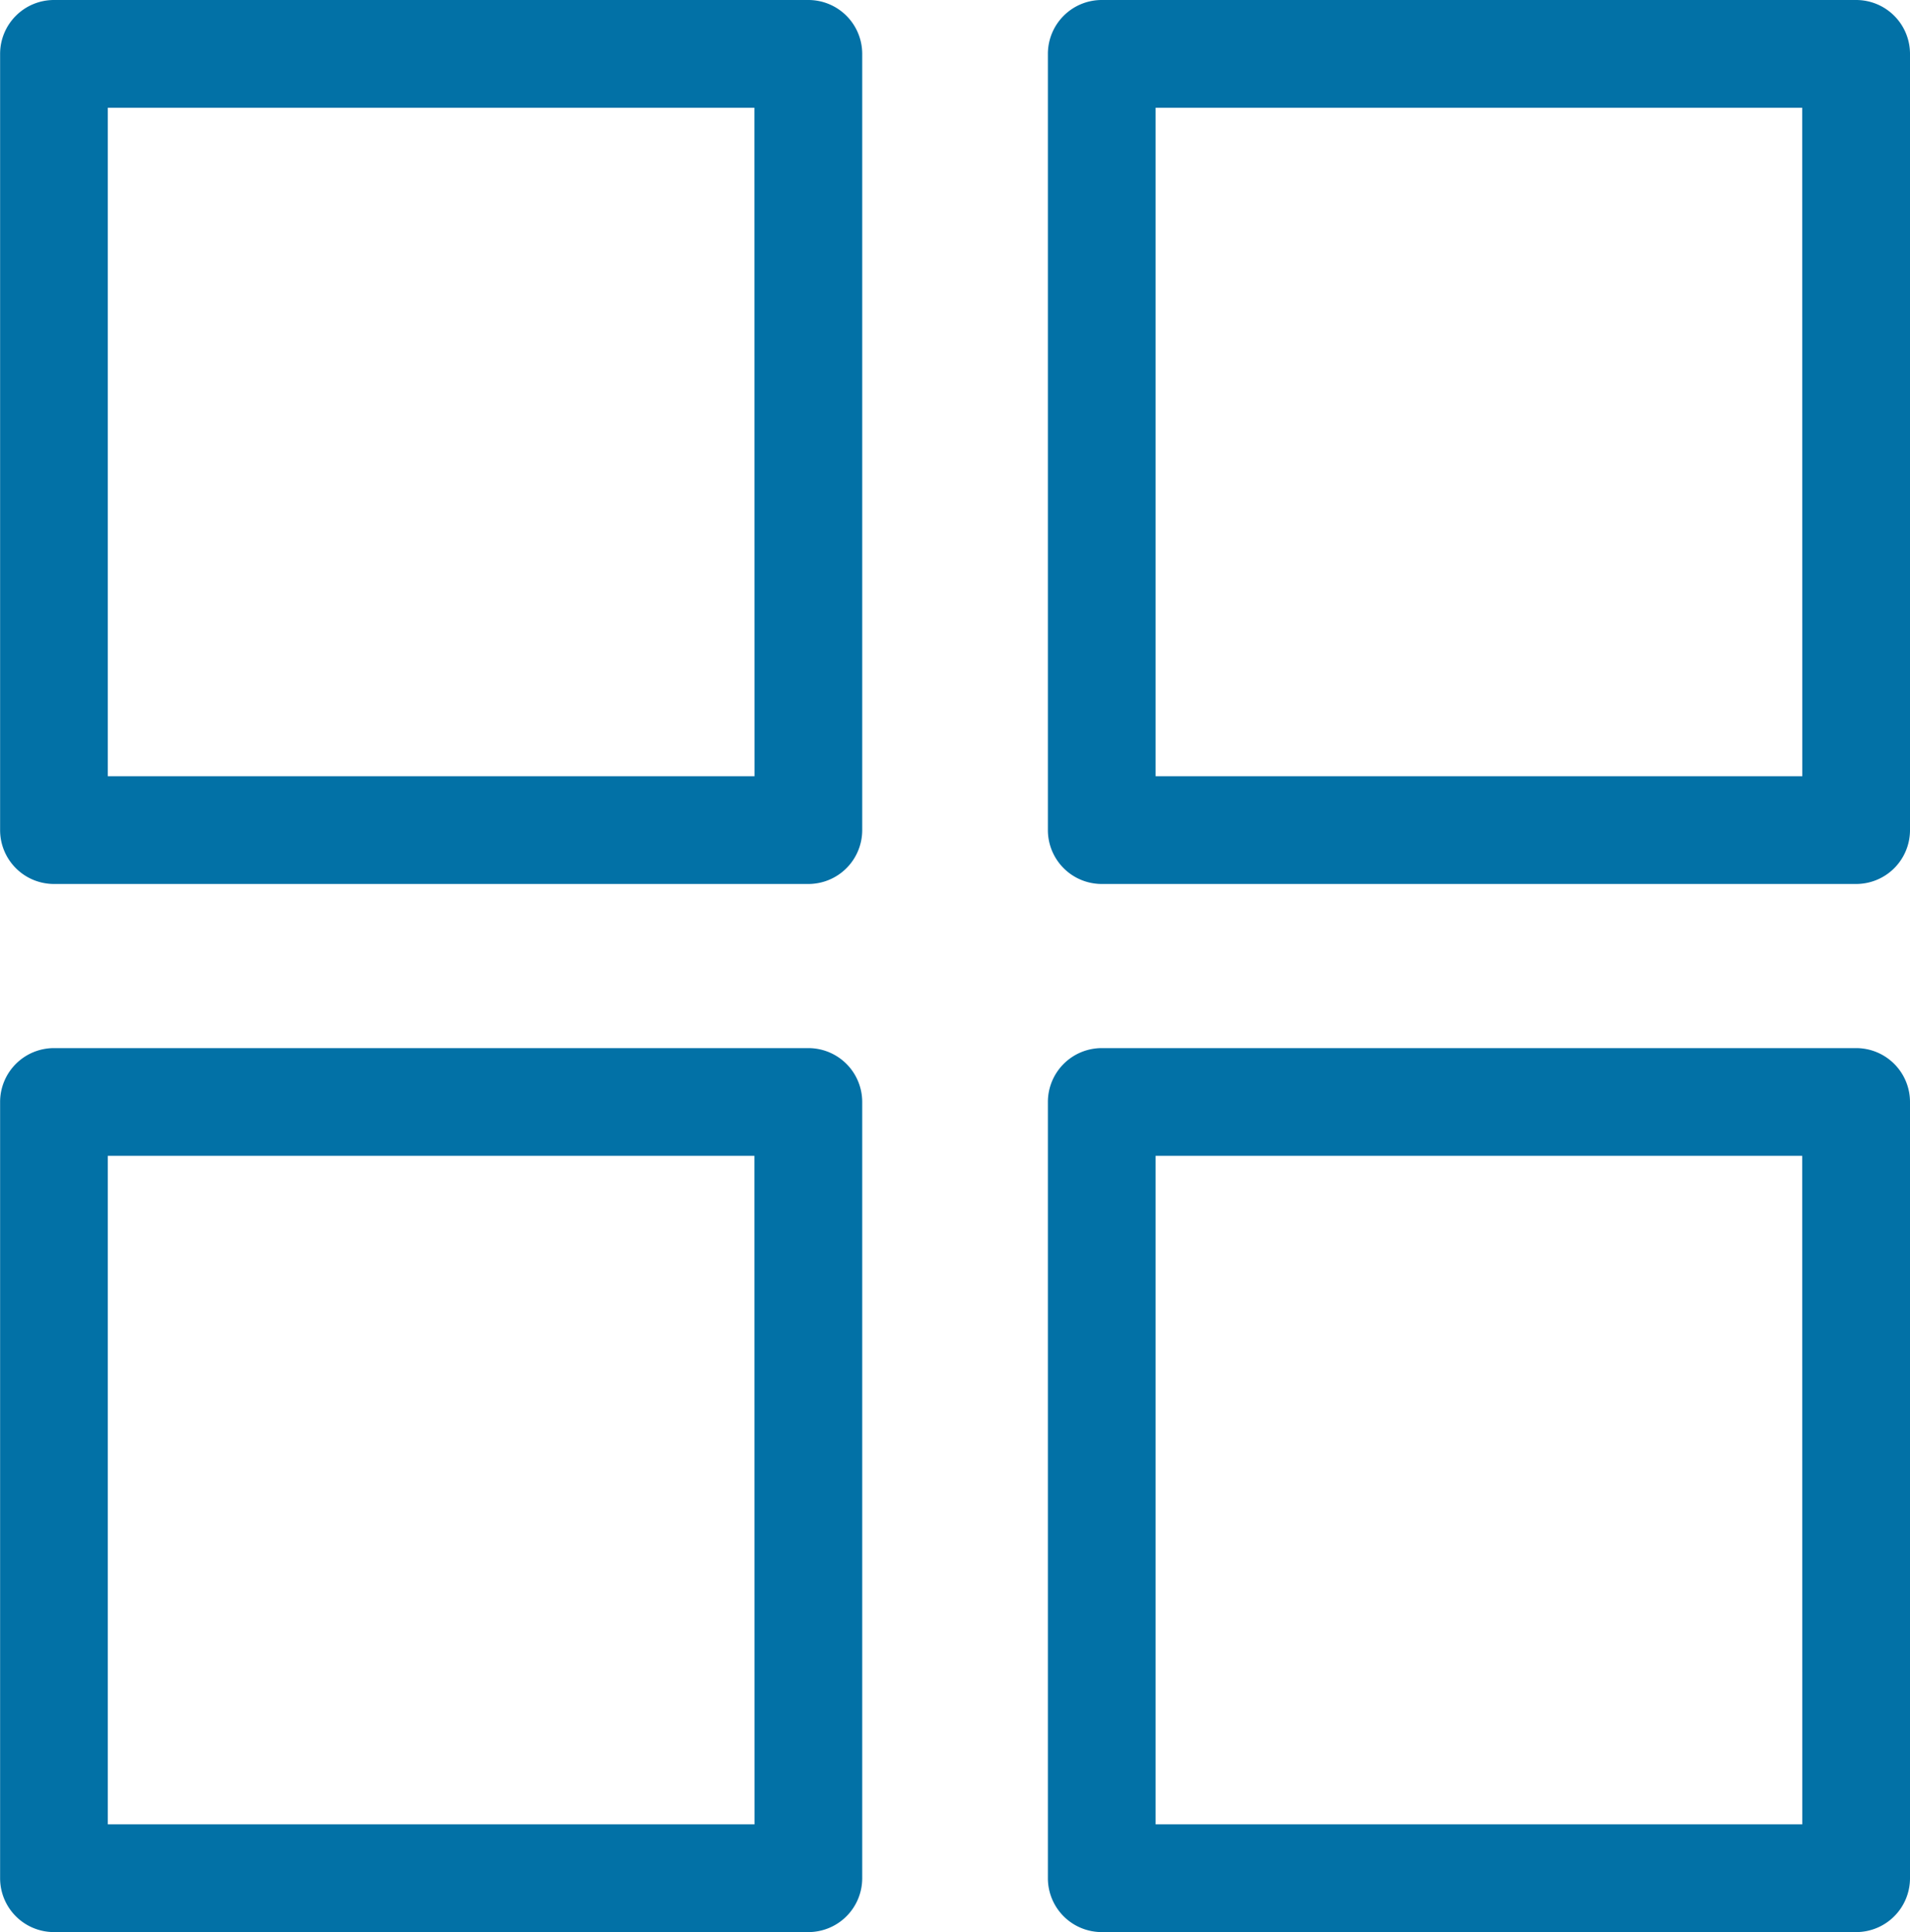
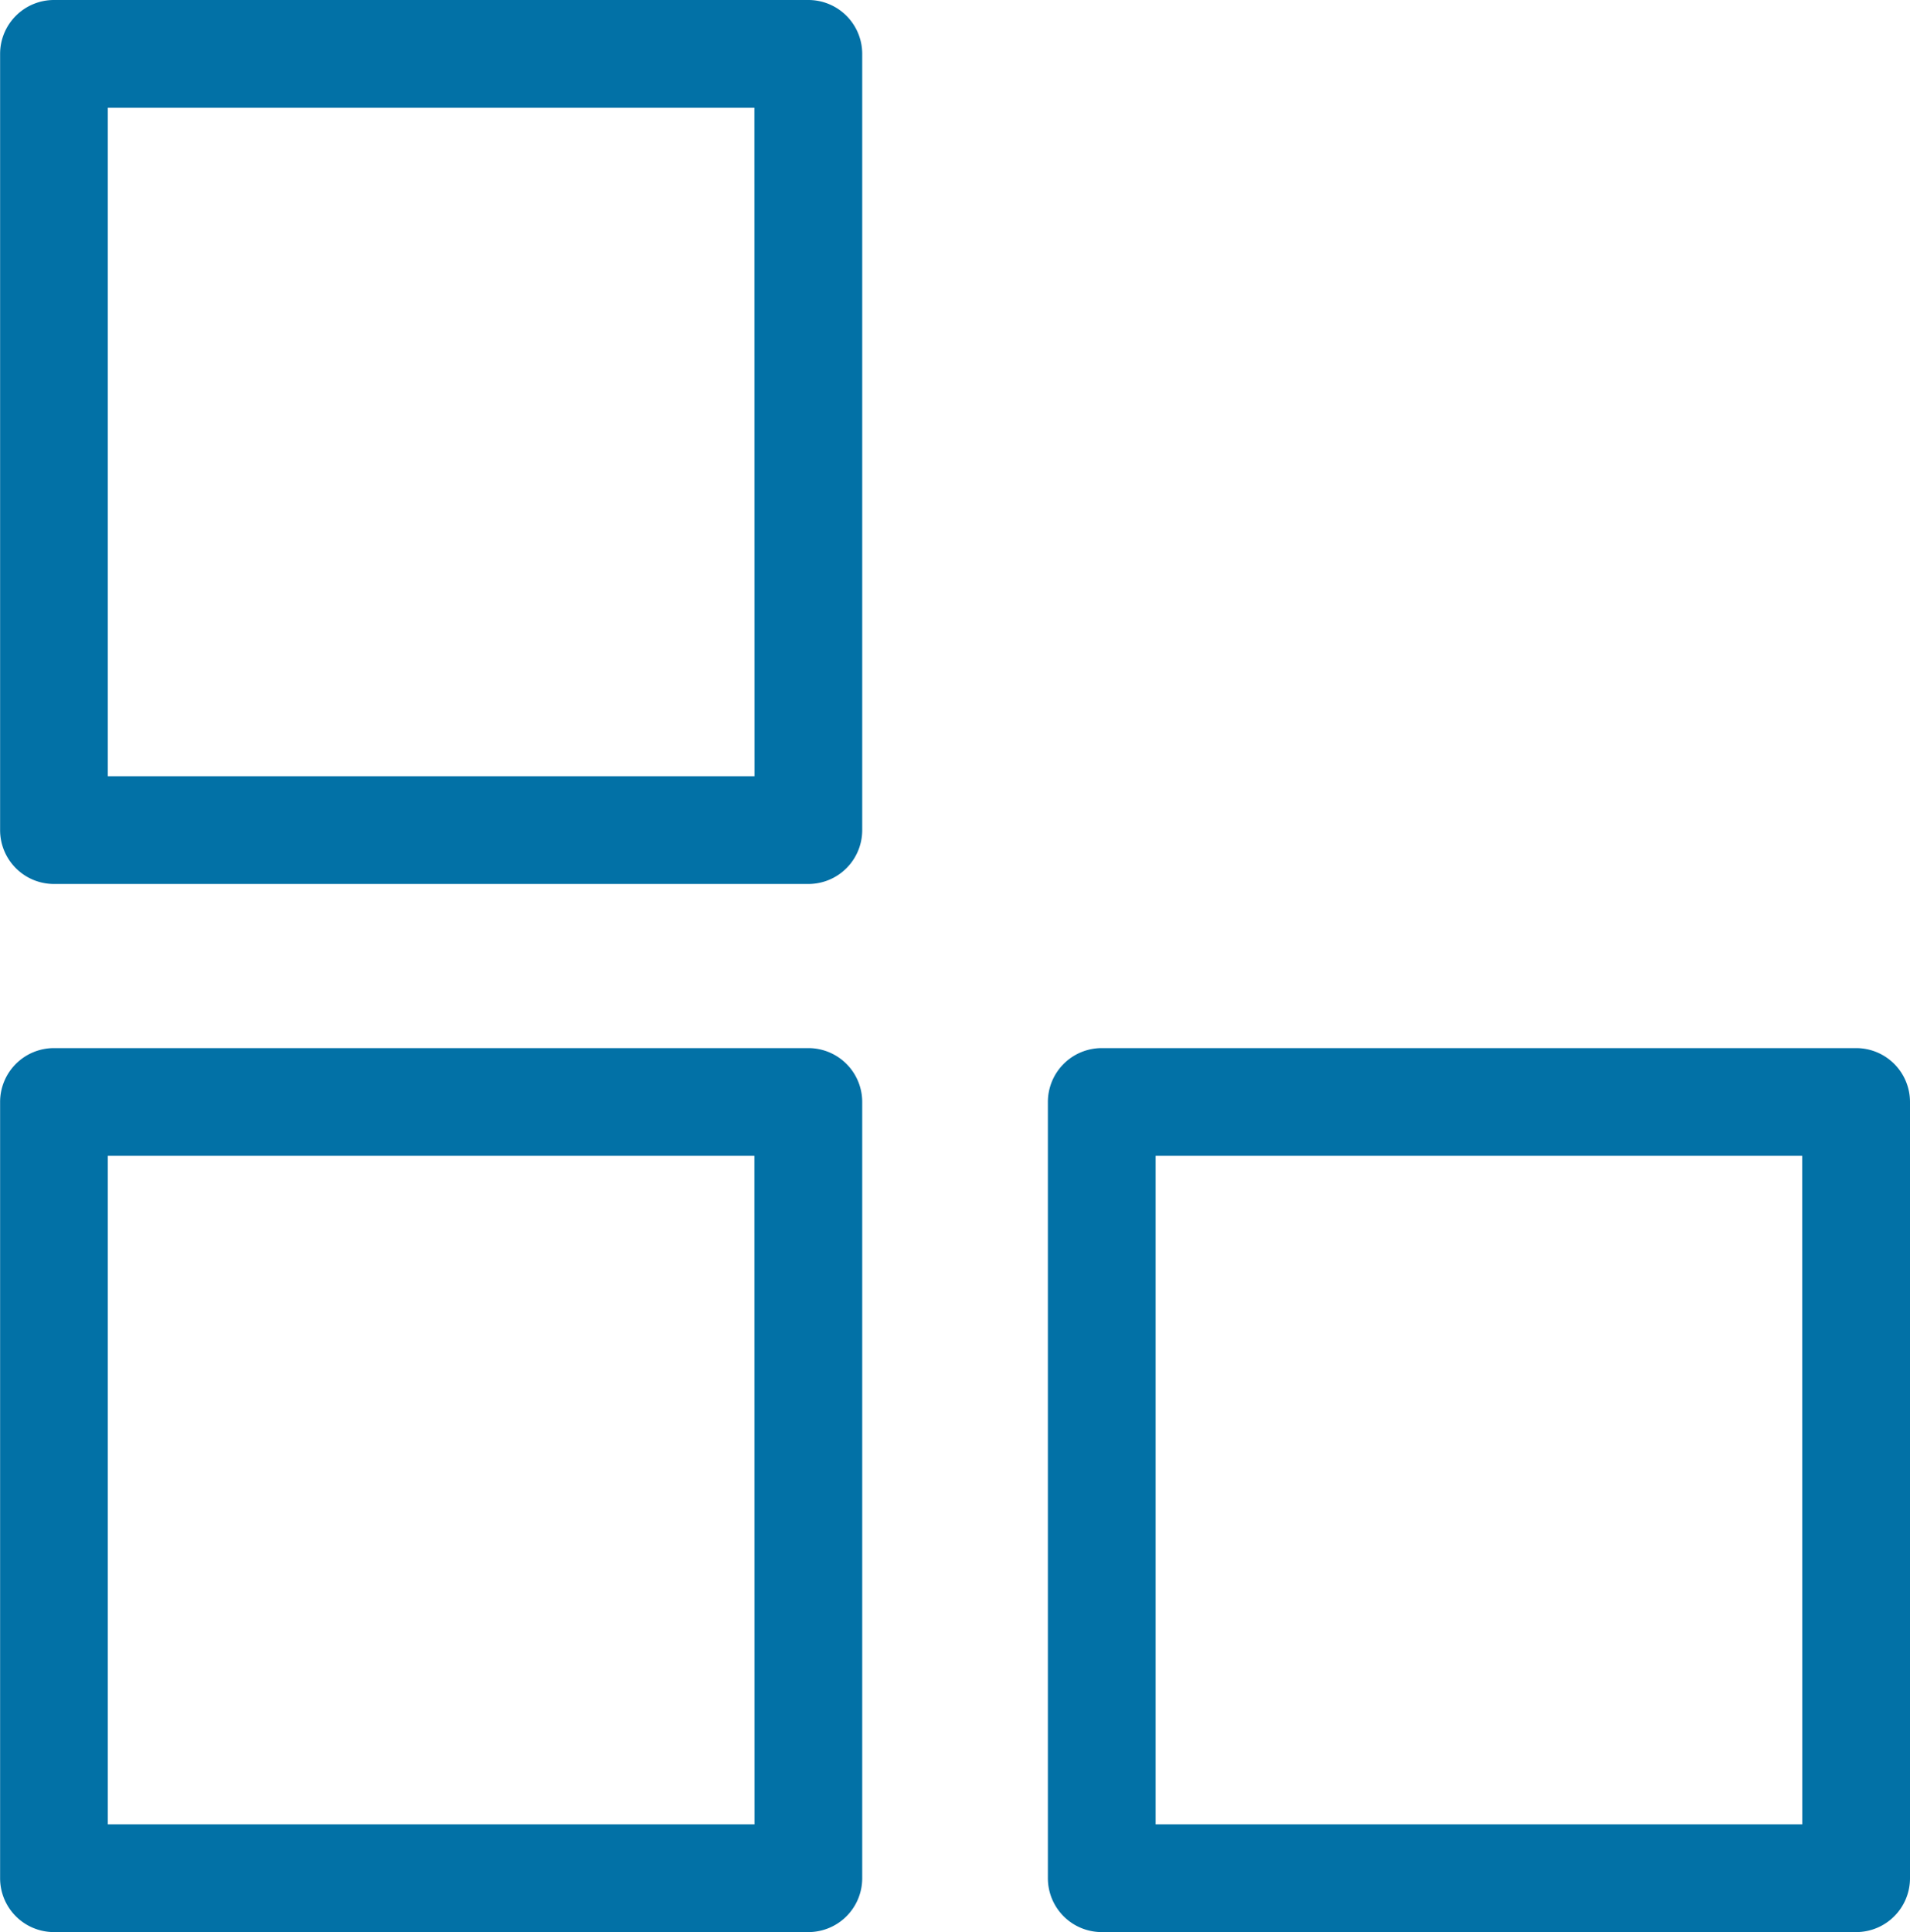
<svg xmlns="http://www.w3.org/2000/svg" width="18.229" height="18.435" viewBox="0 0 18.229 18.435">
  <g id="f_a_1" transform="translate(-904 -121)">
    <g id="ic_dashboard" transform="translate(-621.777 -9755.172)">
      <g id="post" transform="translate(1523 9870)">
        <g id="Group_167093" data-name="Group 167093" transform="translate(2.777 6.172)">
          <g id="Group_167092" data-name="Group 167092">
            <path id="Path_32405" data-name="Path 32405" d="M61.715,120h-7.2a.514.514,0,0,0-.514.514v7.406a.514.514,0,0,0,.514.514h7.2a.514.514,0,0,0,.514-.514v-7.406A.514.514,0,0,0,61.715,120Zm-.514,7.406H55.029v-6.378H61.2Z" transform="translate(-54 -120)" fill="#0271a6" />
          </g>
        </g>
      </g>
      <g id="post-2" data-name="post" transform="translate(1533 9870)">
        <g id="Group_167093-2" data-name="Group 167093" transform="translate(2.777 6.172)">
          <g id="Group_167092-2" data-name="Group 167092">
-             <path id="Path_32405-2" data-name="Path 32405" d="M61.715,120h-7.2a.514.514,0,0,0-.514.514v7.406a.514.514,0,0,0,.514.514h7.2a.514.514,0,0,0,.514-.514v-7.406A.514.514,0,0,0,61.715,120Zm-.514,7.406H55.029v-6.378H61.2Z" transform="translate(-54 -120)" fill="#0271a6" />
-           </g>
+             </g>
        </g>
      </g>
      <g id="post-3" data-name="post" transform="translate(1523 9880)">
        <g id="Group_167093-3" data-name="Group 167093" transform="translate(2.777 6.172)">
          <g id="Group_167092-3" data-name="Group 167092">
            <path id="Path_32405-3" data-name="Path 32405" d="M61.715,120h-7.2a.514.514,0,0,0-.514.514v7.406a.514.514,0,0,0,.514.514h7.2a.514.514,0,0,0,.514-.514v-7.406A.514.514,0,0,0,61.715,120Zm-.514,7.406H55.029v-6.378H61.2Z" transform="translate(-54 -120)" fill="#0271a6" />
          </g>
        </g>
      </g>
      <g id="post-4" data-name="post" transform="translate(1533 9880)">
        <g id="Group_167093-4" data-name="Group 167093" transform="translate(2.777 6.172)">
          <g id="Group_167092-4" data-name="Group 167092">
            <path id="Path_32405-4" data-name="Path 32405" d="M61.715,120h-7.2a.514.514,0,0,0-.514.514v7.406a.514.514,0,0,0,.514.514h7.2a.514.514,0,0,0,.514-.514v-7.406A.514.514,0,0,0,61.715,120Zm-.514,7.406H55.029v-6.378H61.2Z" transform="translate(-54 -120)" fill="#0271a6" />
          </g>
        </g>
      </g>
    </g>
  </g>
</svg>